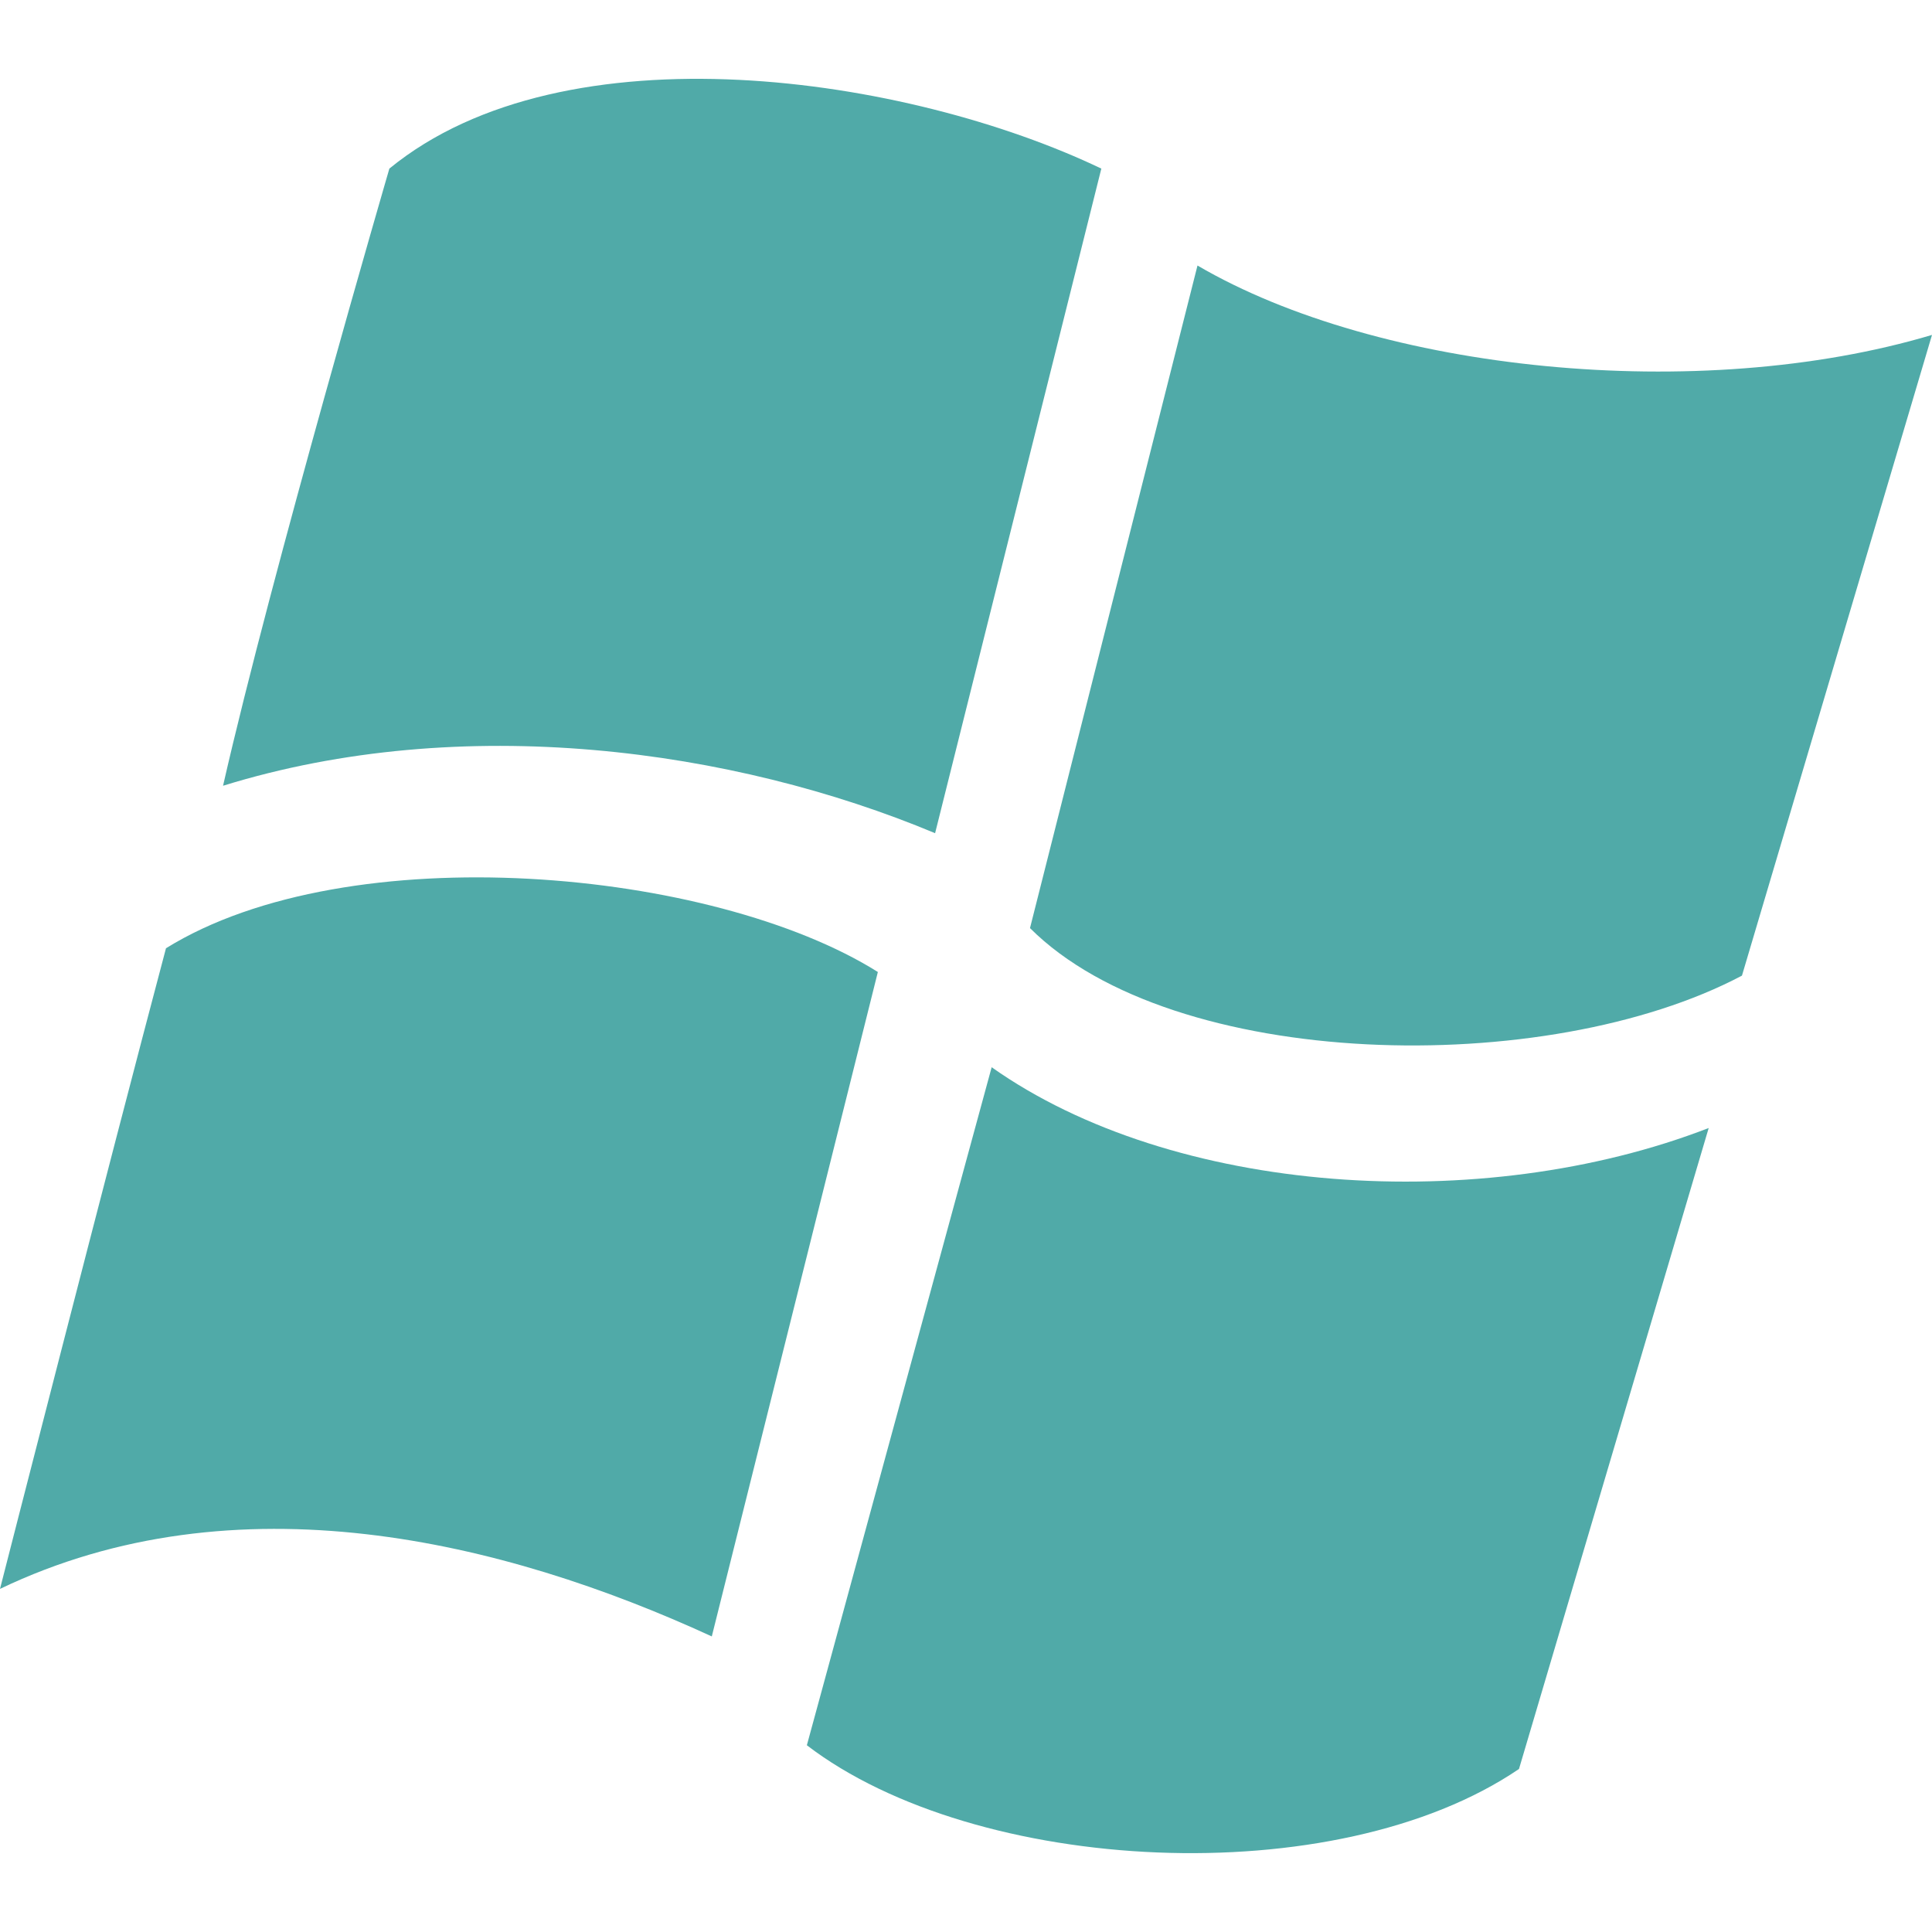
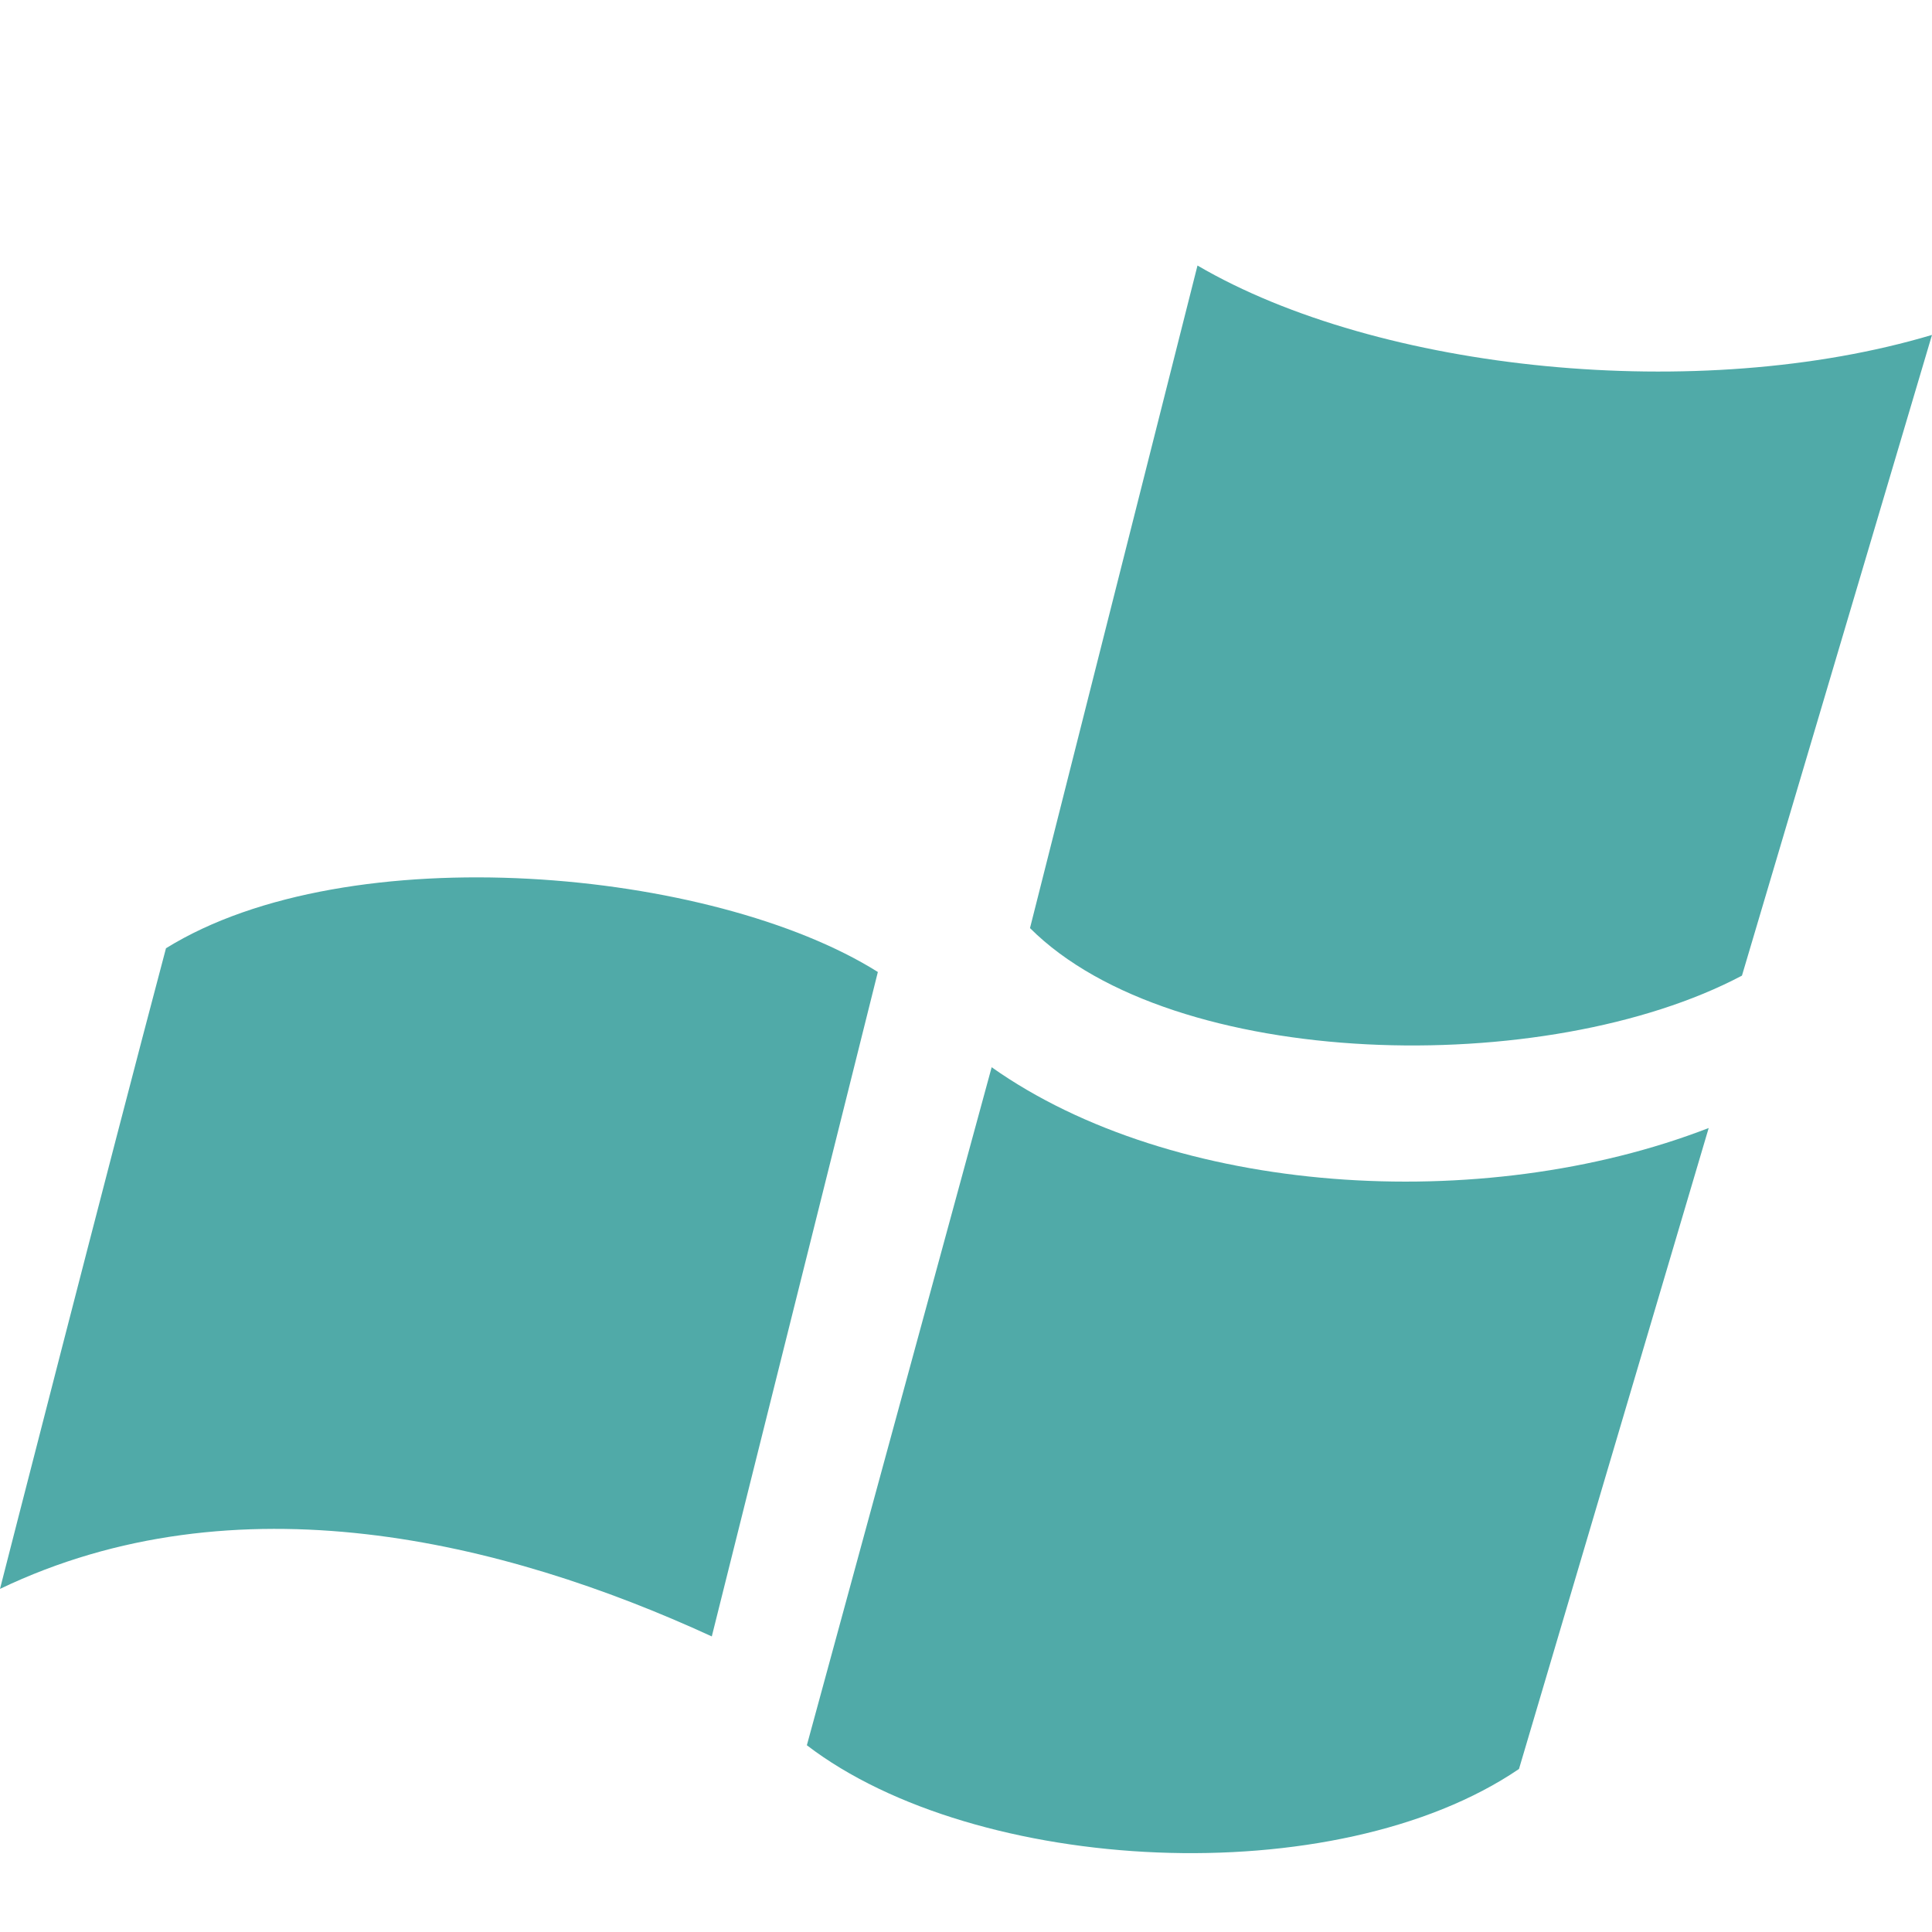
<svg xmlns="http://www.w3.org/2000/svg" version="1.1" id="Capa_1" x="0px" y="0px" viewBox="0 0 22.884 22.884" style="enable-background:new 0 0 22.884 22.884;" xml:space="preserve" width="512px" height="512px" class="">
  <g>
    <g>
      <g>
-         <path d="M13.045,1.997l-1.969,7.872C8.68,8.867,5.479,8.429,2.642,9.307c0.574-2.522,1.97-7.31,1.97-7.31    C6.698,0.289,10.756,0.902,13.045,1.997z" data-original="#000000" class="active-path" data-old_color="#000000" fill="#50aaa8" />
        <path d="M14.184,3.145c2.147,1.257,5.943,1.645,8.7,0.822l-2.251,7.589c-2.313,1.224-6.735,1.133-8.433-0.563L14.184,3.145z" data-original="#000000" class="active-path" data-old_color="#000000" fill="#50aaa8" />
        <path d="M10.398,11.513l-1.967,7.87C5.953,18.243,2.794,17.481,0,18.82c0,0,1.297-5.069,1.966-7.588    C4.131,9.889,8.444,10.286,10.398,11.513z" data-original="#000000" class="active-path" data-old_color="#000000" fill="#50aaa8" />
        <path d="M11.746,12.641c2.147,1.518,5.796,1.764,8.493,0.72l-2.247,7.592c-2.176,1.479-6.433,1.252-8.435-0.281L11.746,12.641z" data-original="#000000" class="active-path" data-old_color="#000000" fill="#50aaa8" />
      </g>
    </g>
  </g>
</svg>